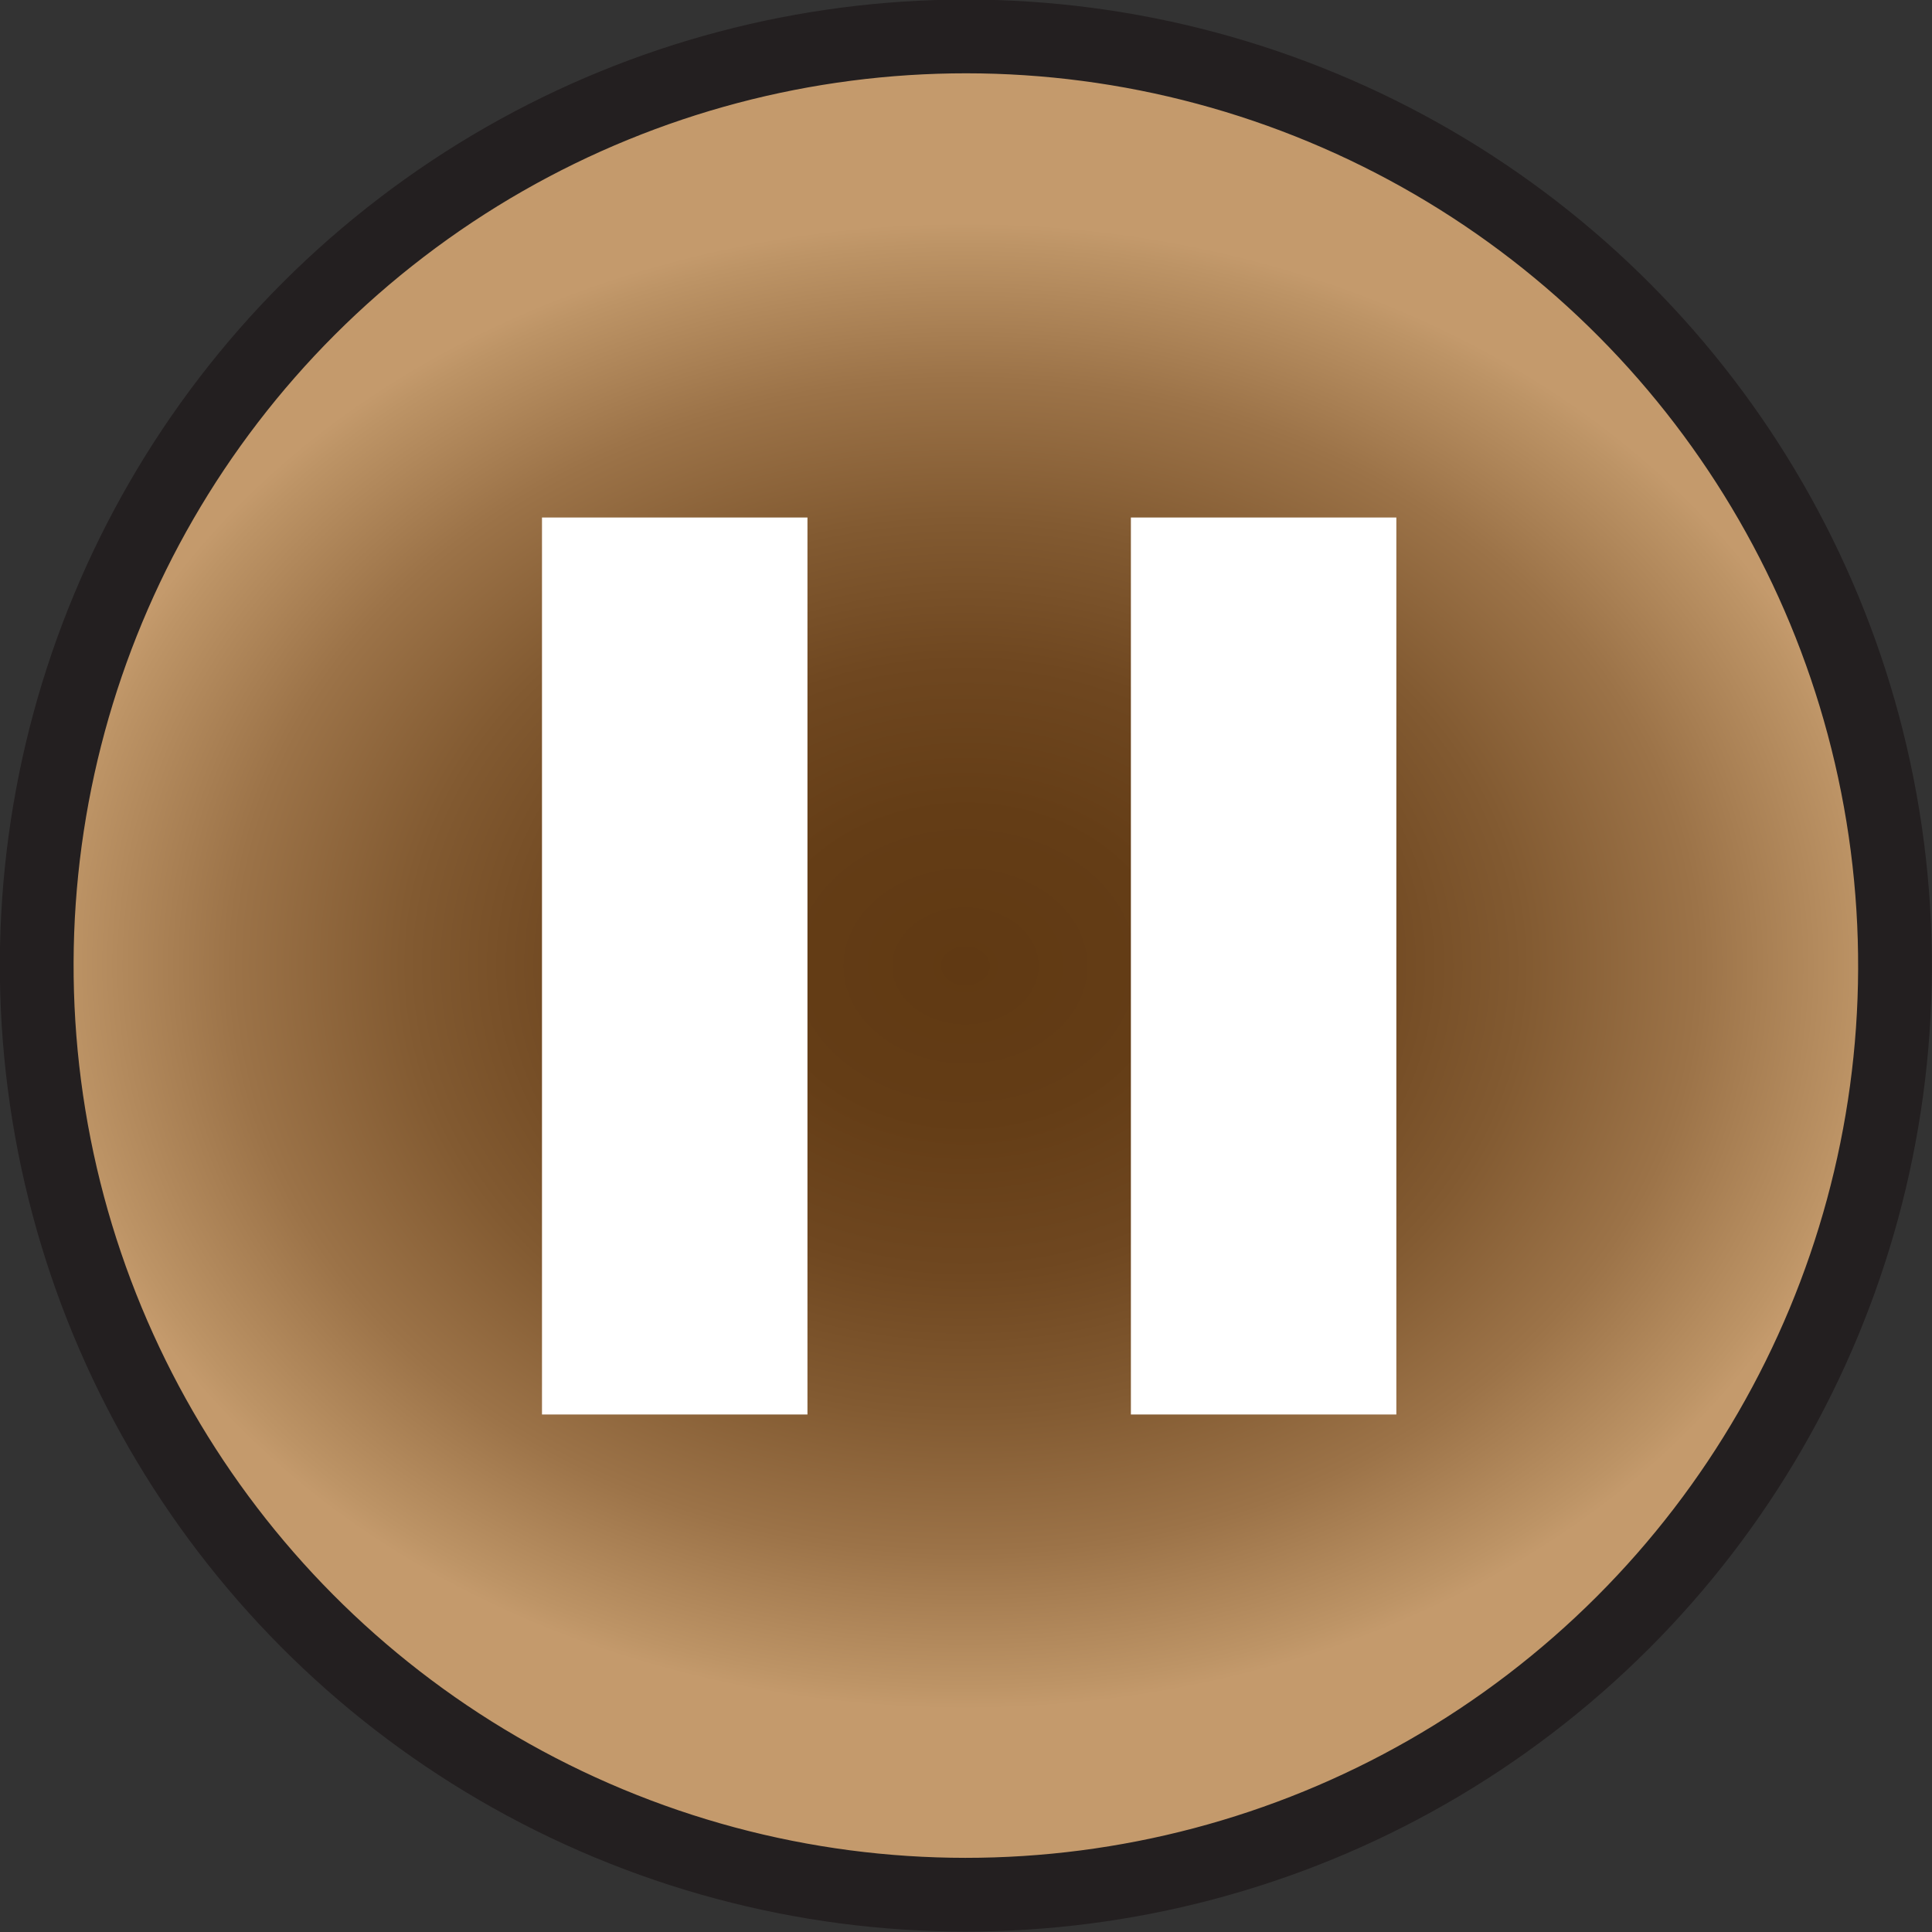
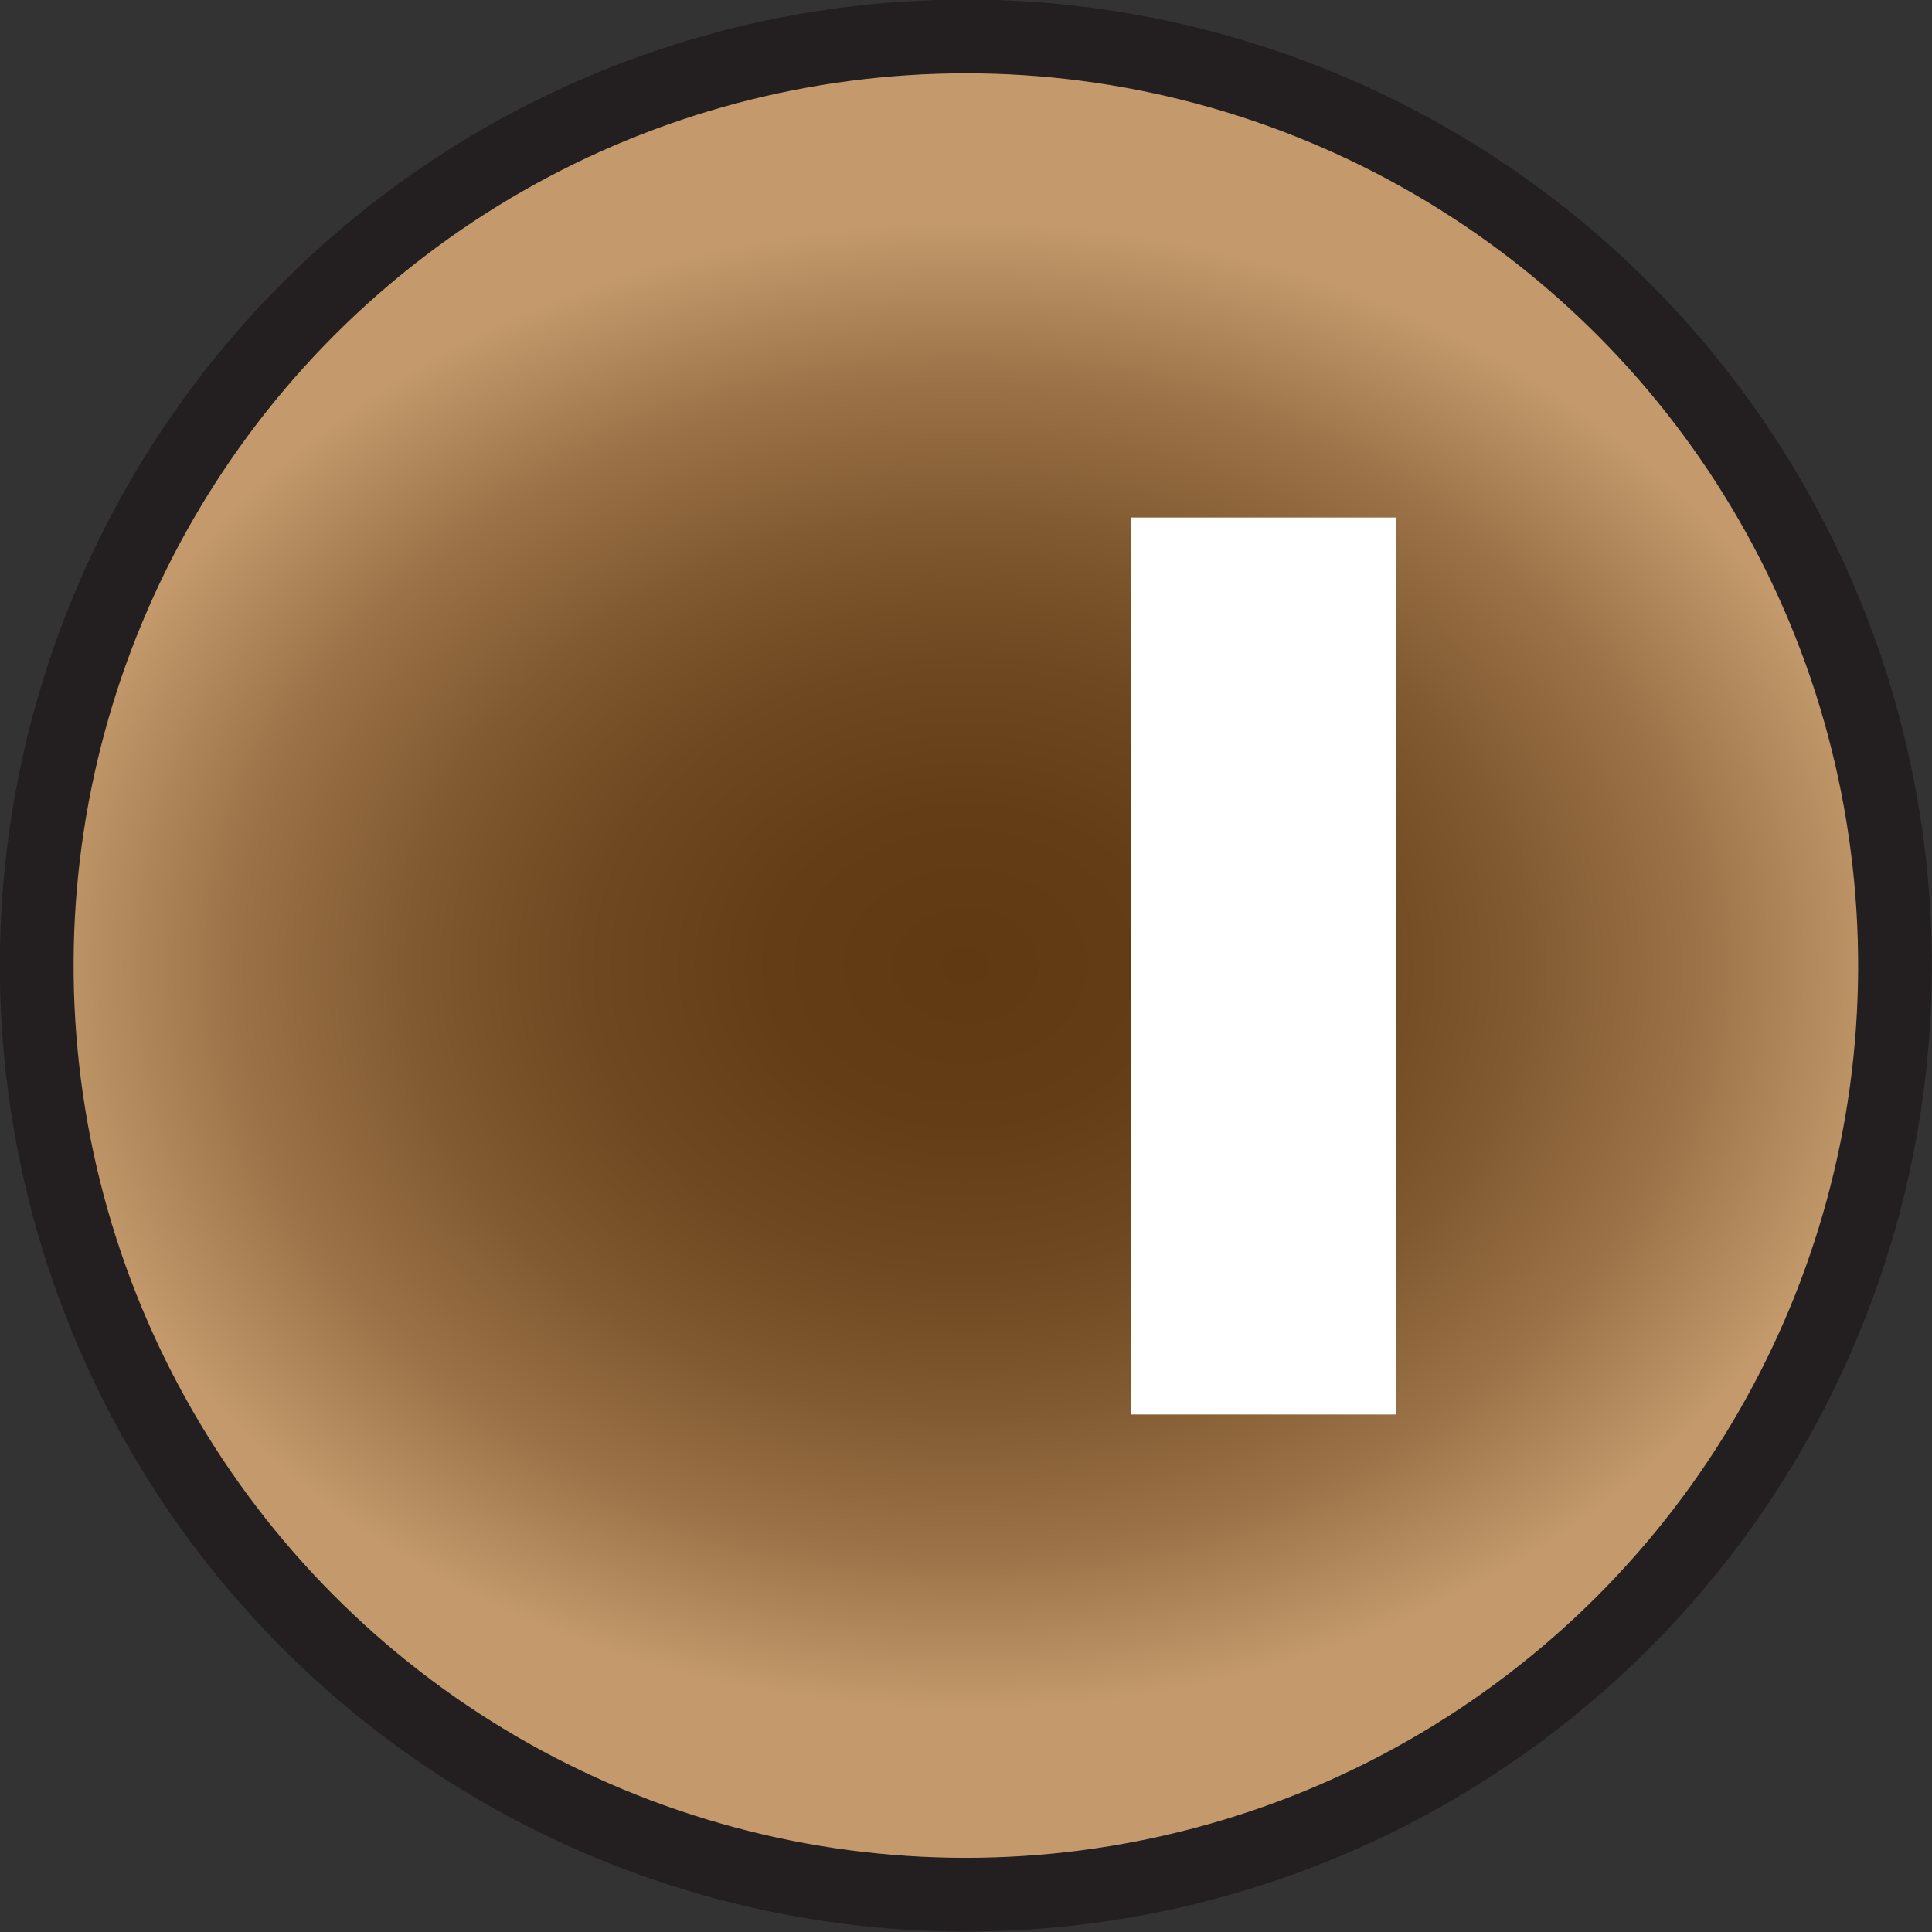
<svg xmlns="http://www.w3.org/2000/svg" id="Layer_1" data-name="Layer 1" viewBox="0 0 131 131">
  <rect x="0" y="0" width="131" height="131" fill="#333333" stroke="none" />
  <defs>
    <style>.cls-1{stroke:#231f20;stroke-width:5px;fill:url(#radial-gradient);}.cls-1,.cls-2{stroke-miterlimit:10;}.cls-2{fill:none;stroke:#fff;stroke-width:18px;}</style>
    <radialGradient id="radial-gradient" cx="281.97" cy="342.9" r="63" gradientTransform="translate(426.77 -22.88) rotate(67.39) scale(1 0.8)" gradientUnits="userSpaceOnUse">
      <stop offset="0" stop-color="#603913" />
      <stop offset="0.21" stop-color="#643d16" />
      <stop offset="0.41" stop-color="#6f4720" />
      <stop offset="0.6" stop-color="#825a31" />
      <stop offset="0.79" stop-color="#9c7348" />
      <stop offset="0.97" stop-color="#bd9466" />
      <stop offset="1" stop-color="#c49a6c" />
    </radialGradient>
  </defs>
  <title>pause</title>
  <circle class="cls-1" cx="281.97" cy="342.9" r="63" transform="translate(-359.46 193.94) rotate(-67.39)" />
-   <line class="cls-2" x1="45.75" y1="35.09" x2="45.75" y2="95.91" />
  <line class="cls-2" x1="85.68" y1="35.09" x2="85.68" y2="95.91" />
</svg>